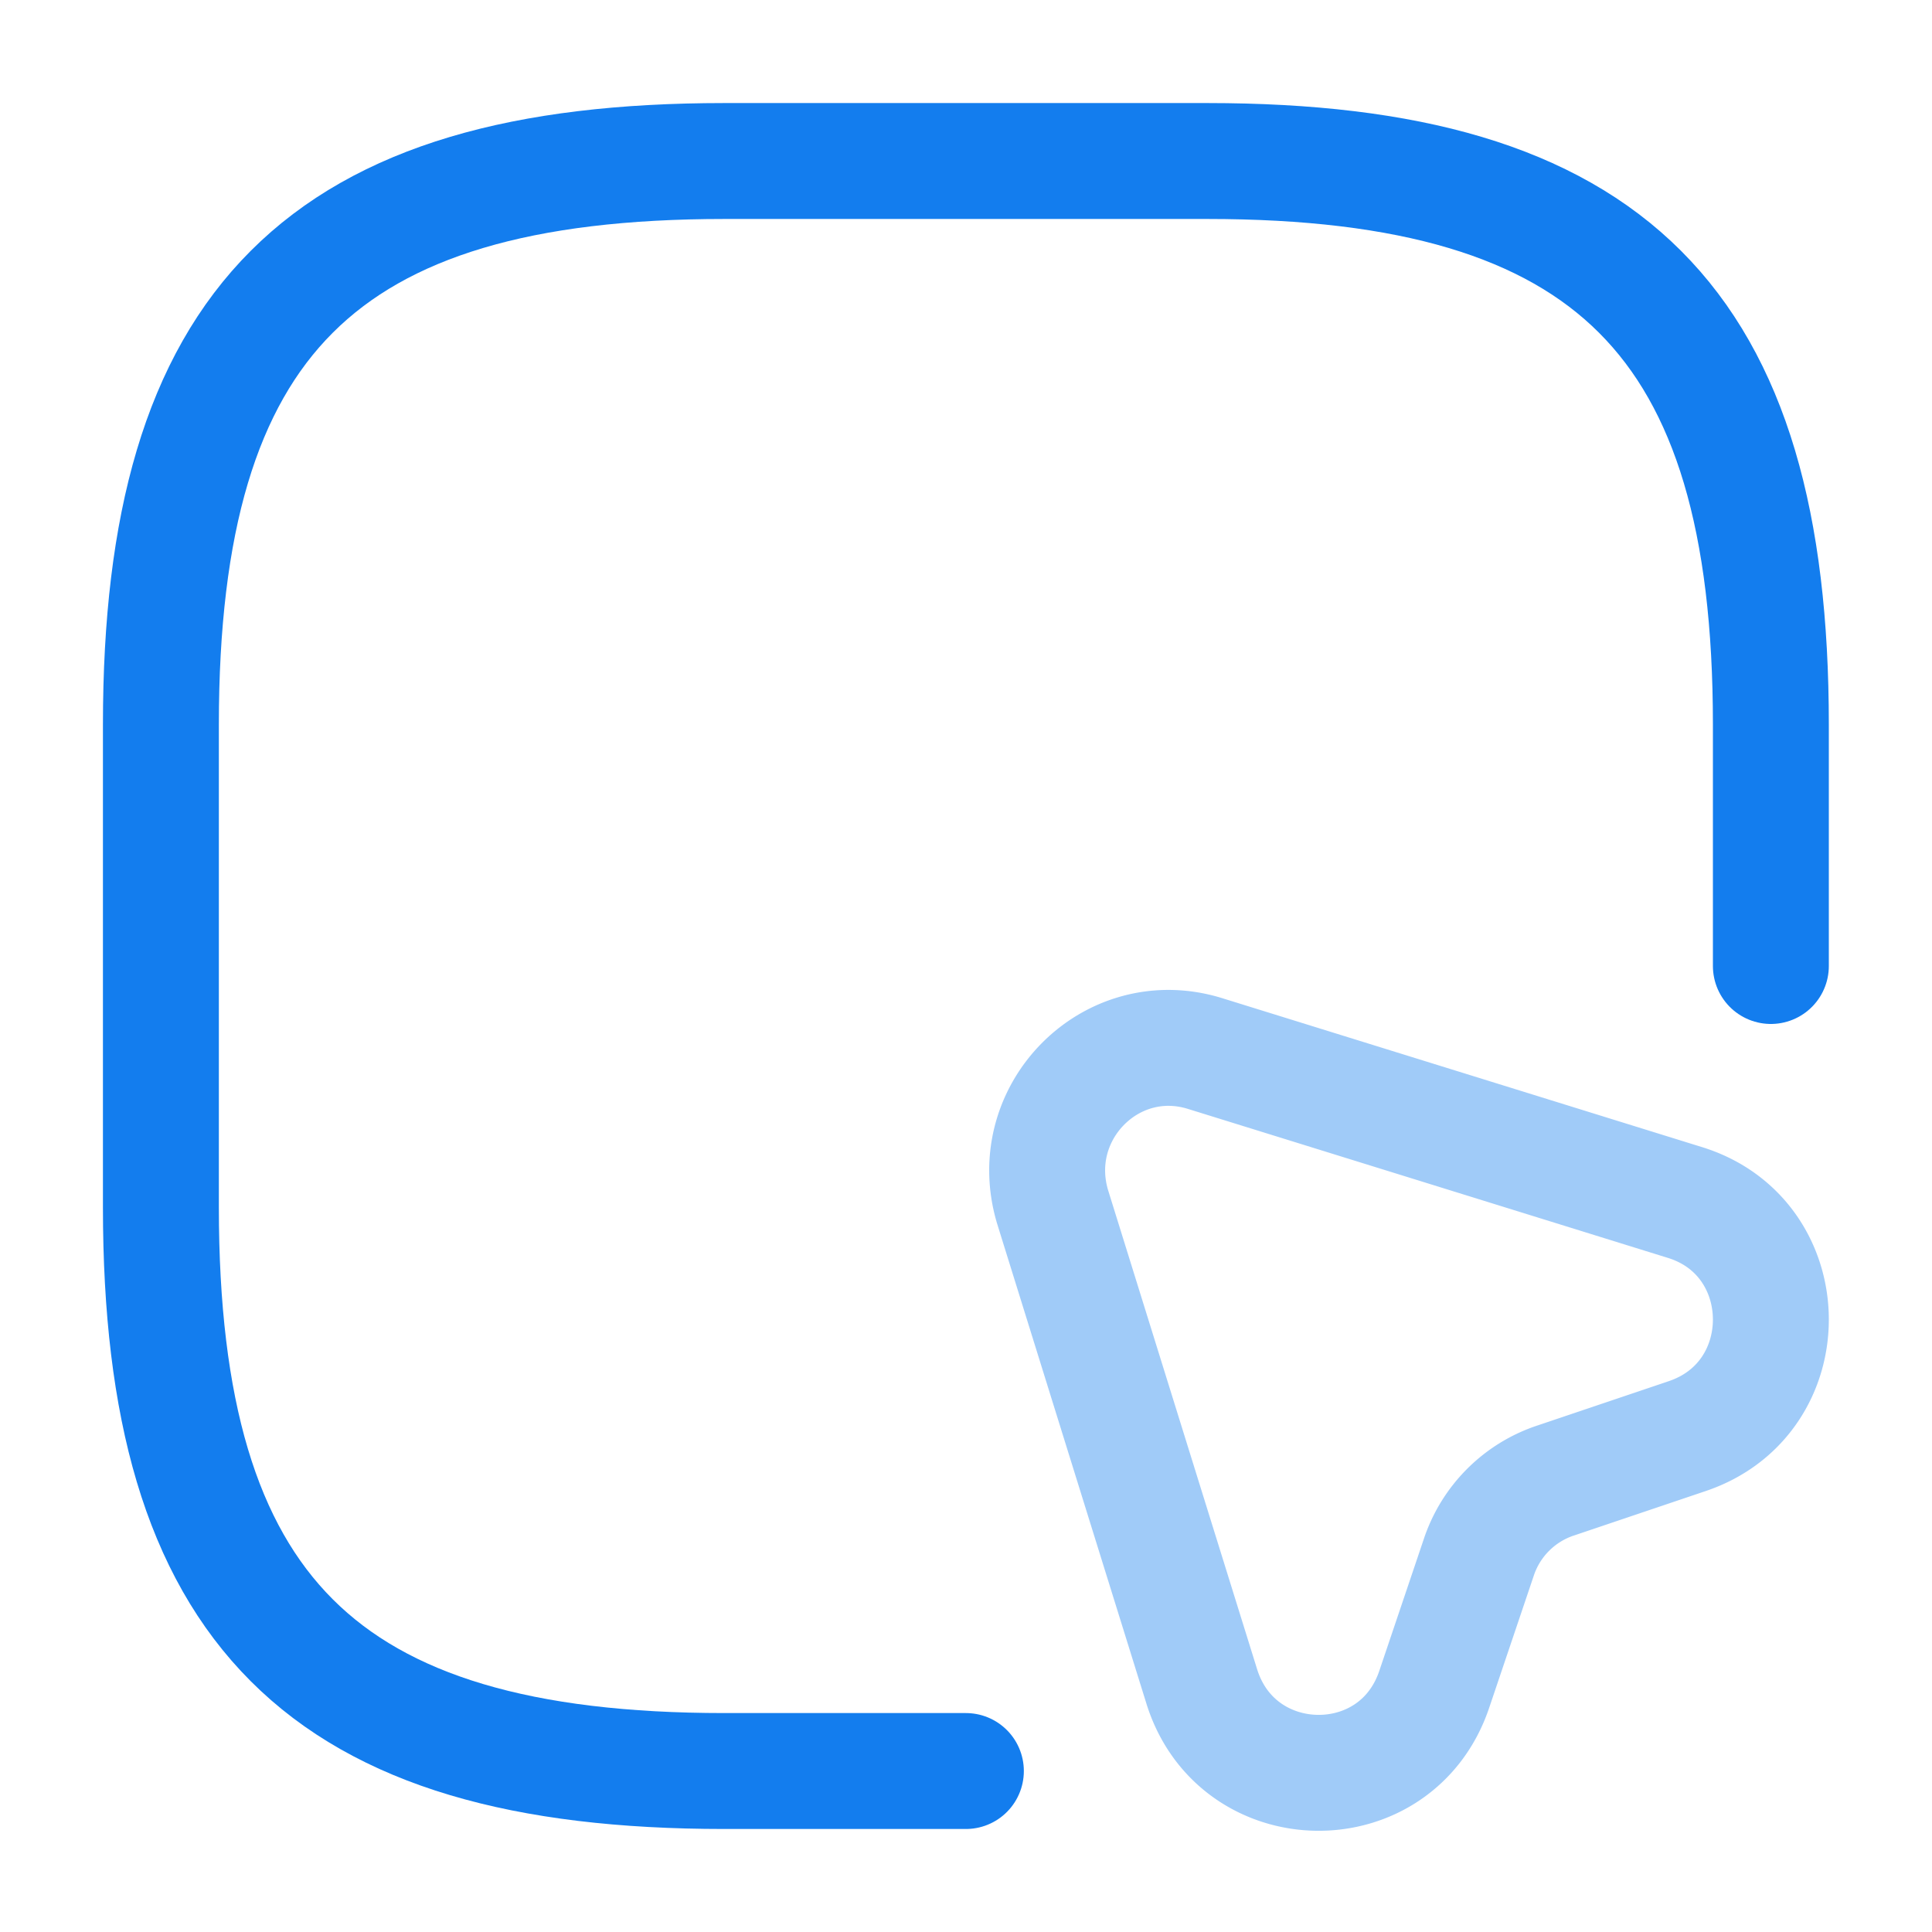
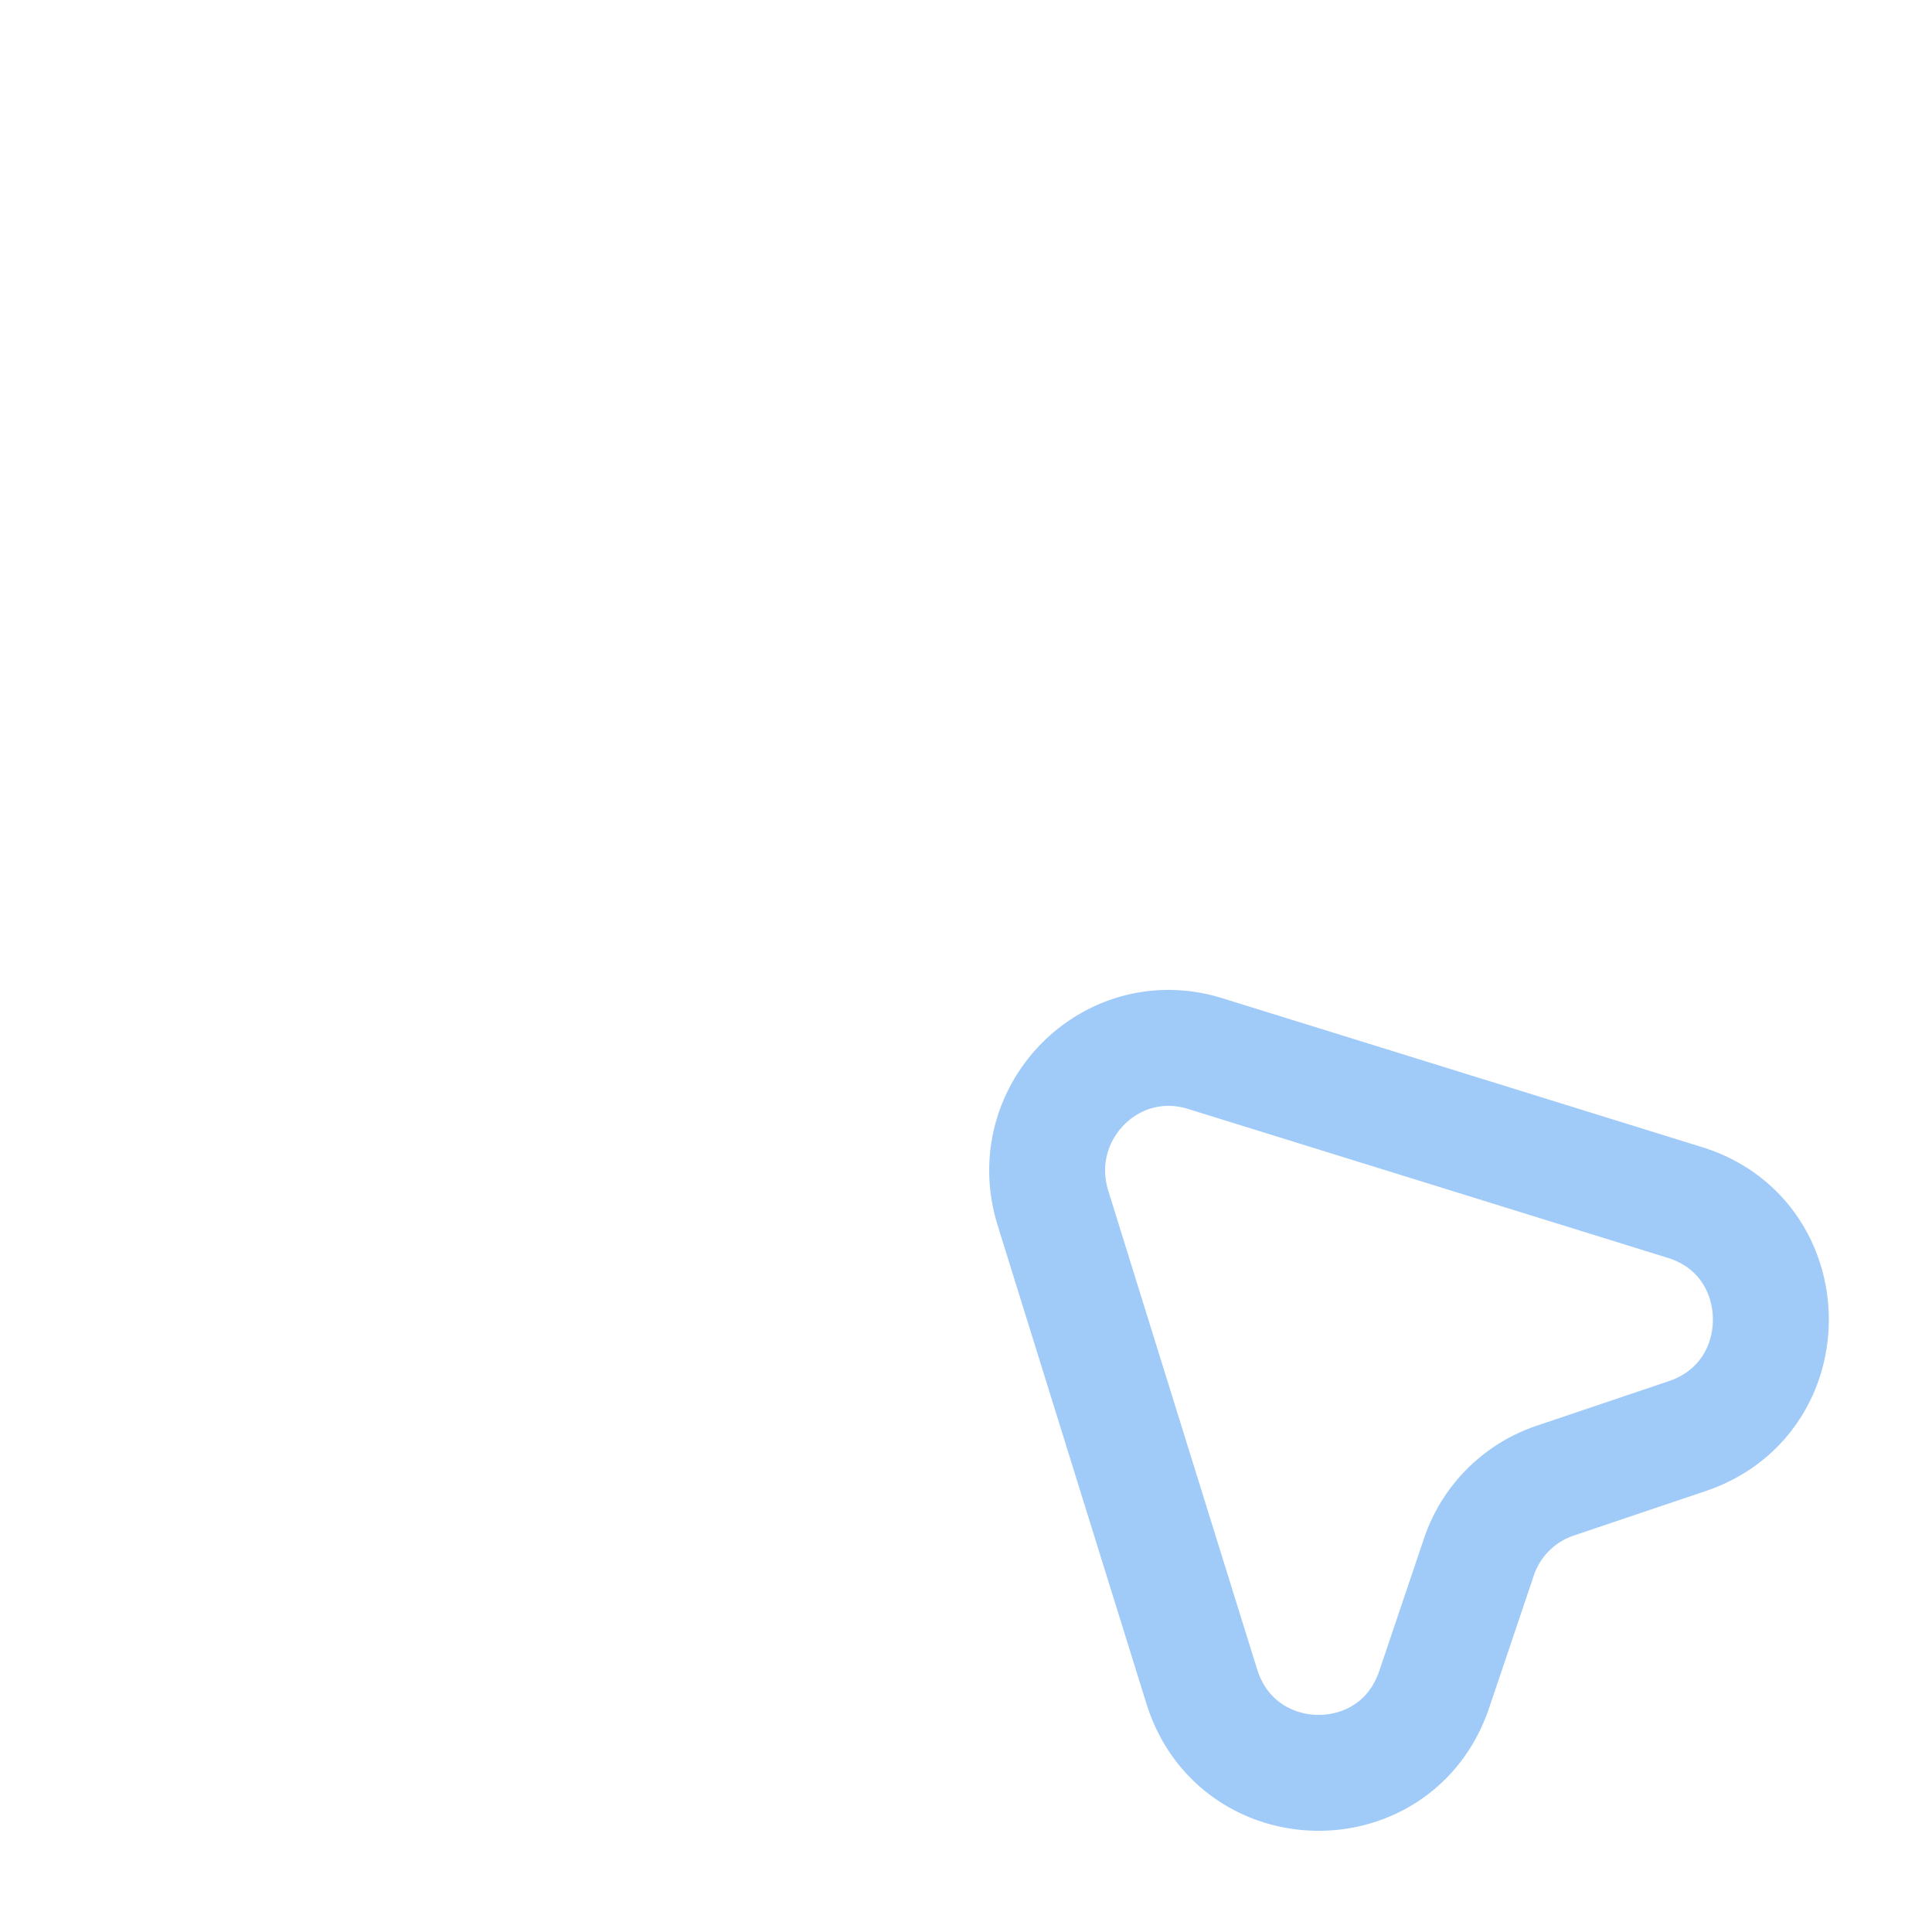
<svg xmlns="http://www.w3.org/2000/svg" width="50" height="50" fill="none">
-   <path stroke="#137DEE" stroke-linecap="round" stroke-linejoin="round" stroke-width="3" d="M45.83 25v-6.25c0-10.416-4.166-14.583-14.583-14.583h-12.5C8.331 4.167 4.164 8.334 4.164 18.75v12.5c0 10.417 4.167 14.584 14.583 14.584h6.25" />
  <path stroke="#137DEE" stroke-linecap="round" stroke-linejoin="round" stroke-width="3" d="m43.664 37.167-3.396 1.146a3.136 3.136 0 0 0-2 2l-1.146 3.395c-.979 2.938-5.104 2.876-6.02-.062L27.246 31.25c-.75-2.458 1.521-4.75 3.959-3.979l12.416 3.854c2.917.917 2.959 5.063.042 6.042Z" opacity=".4" />
</svg>